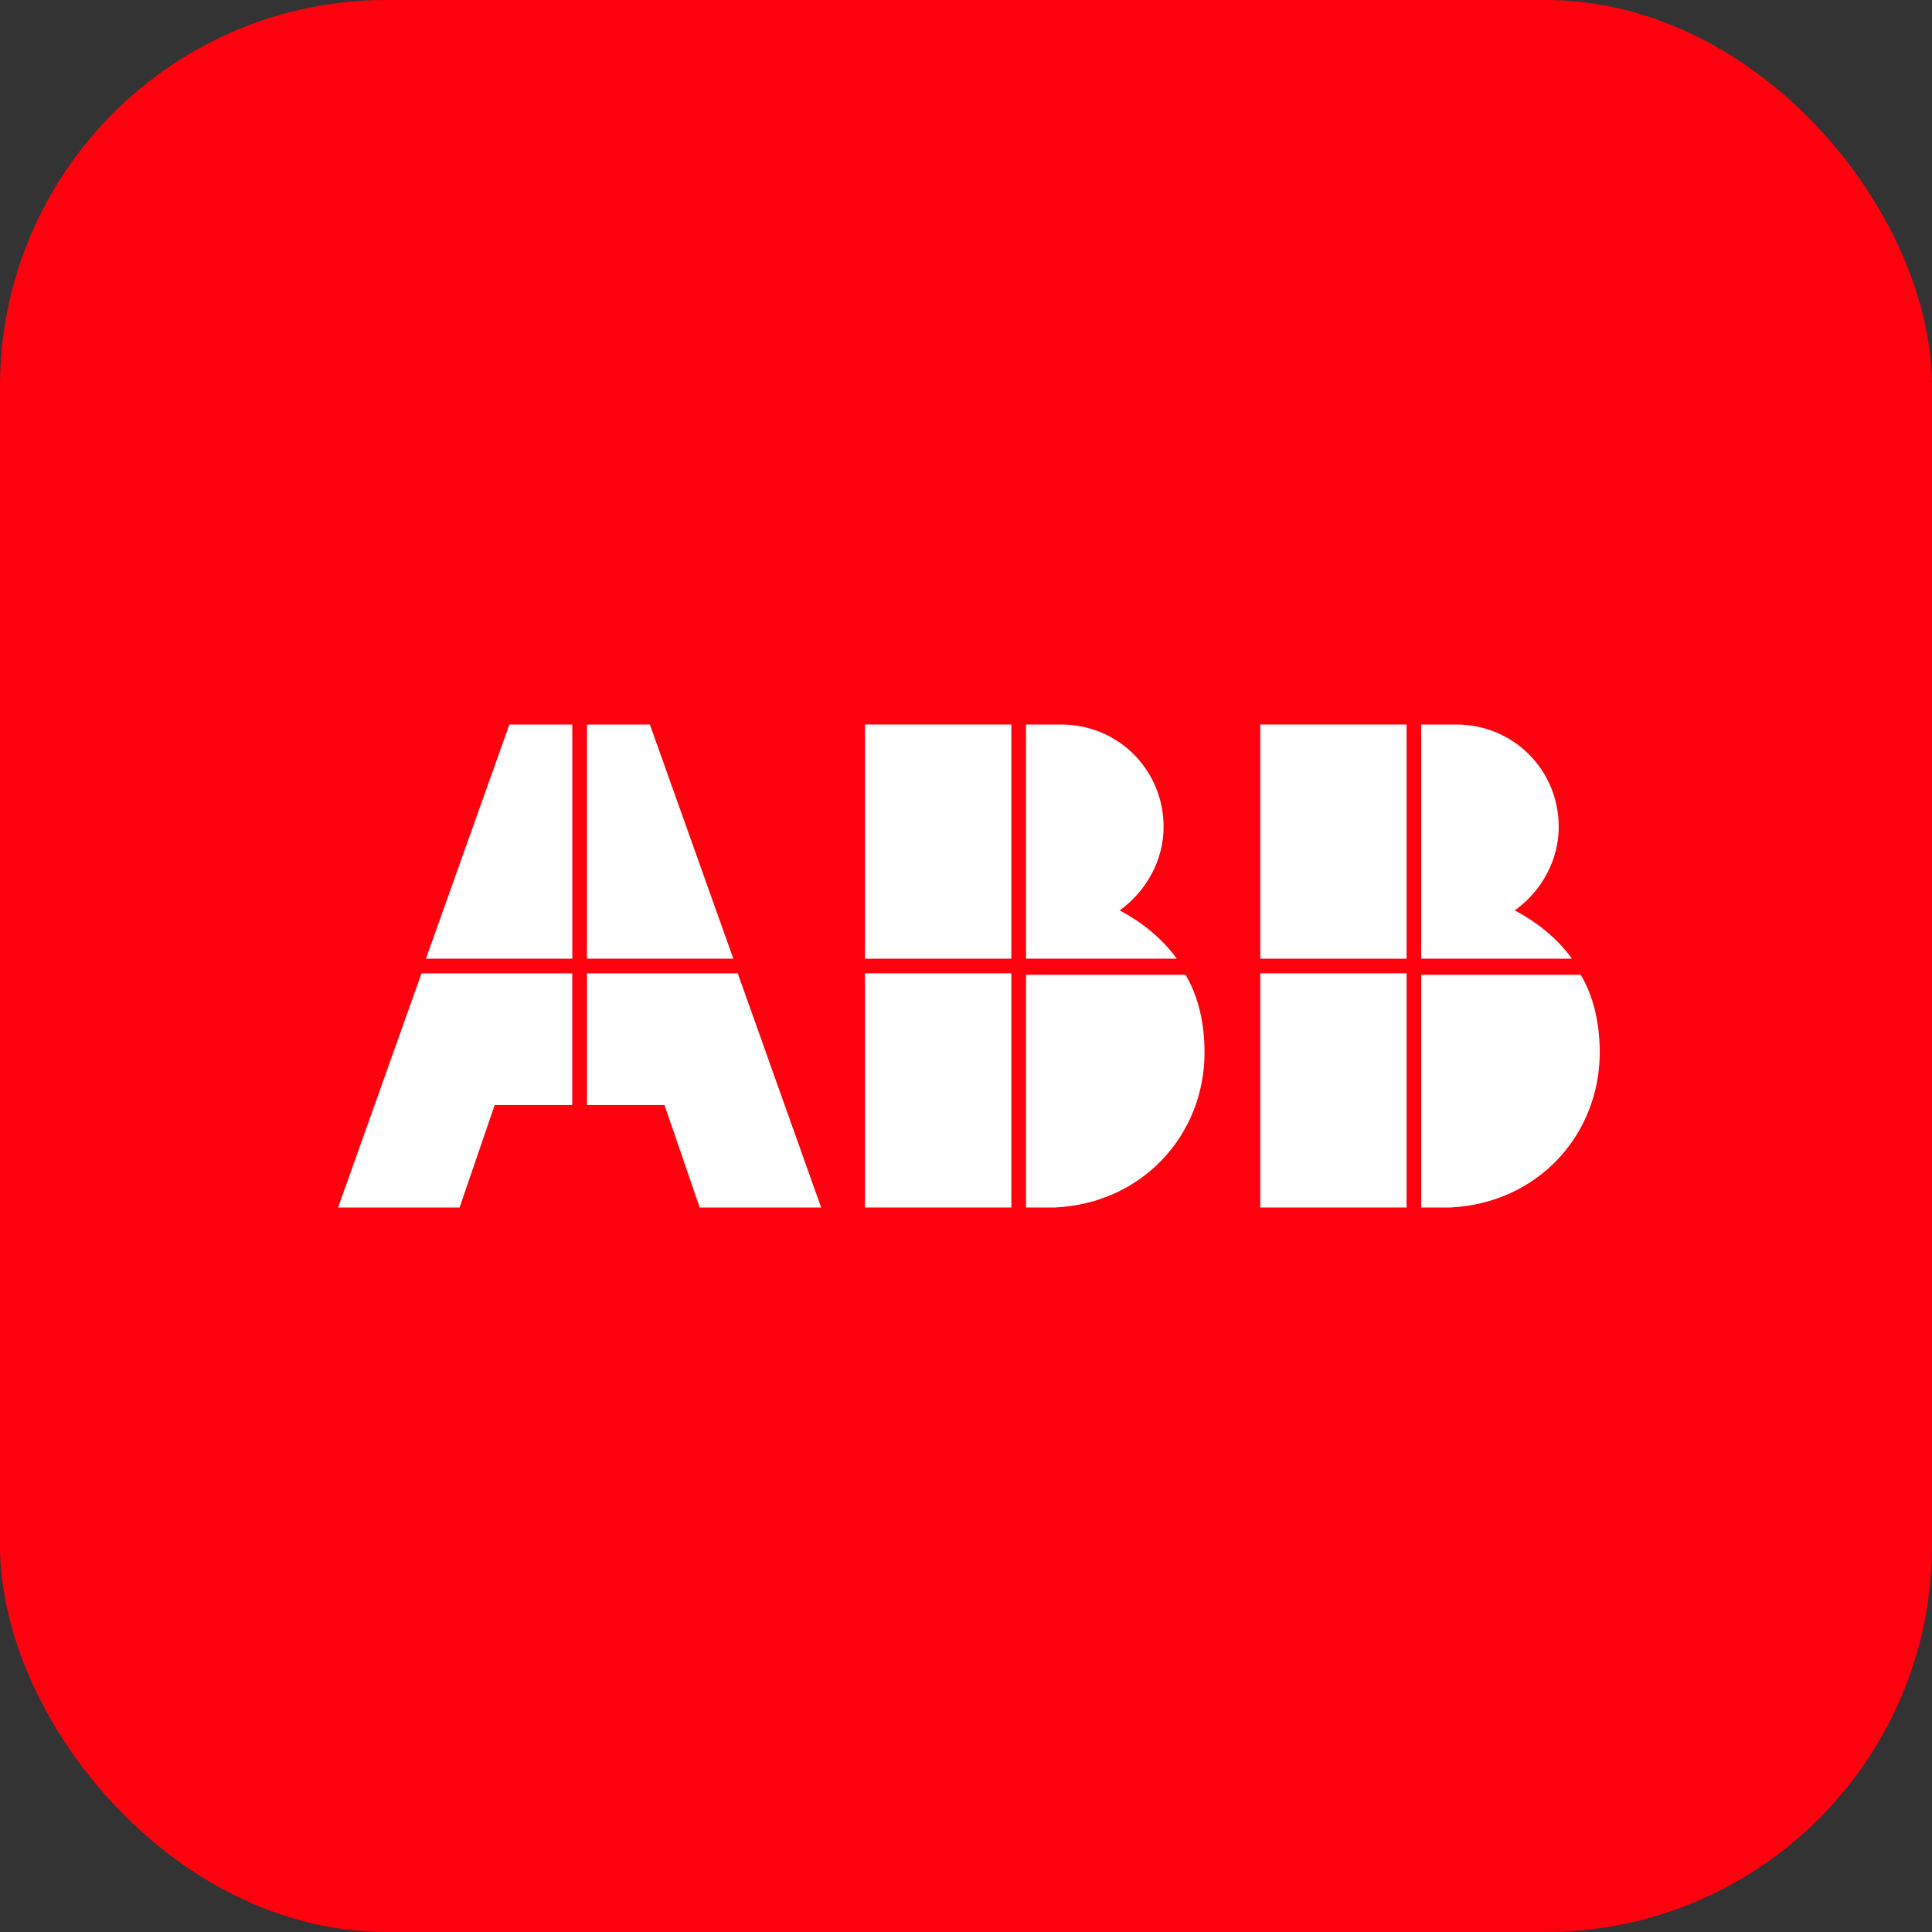
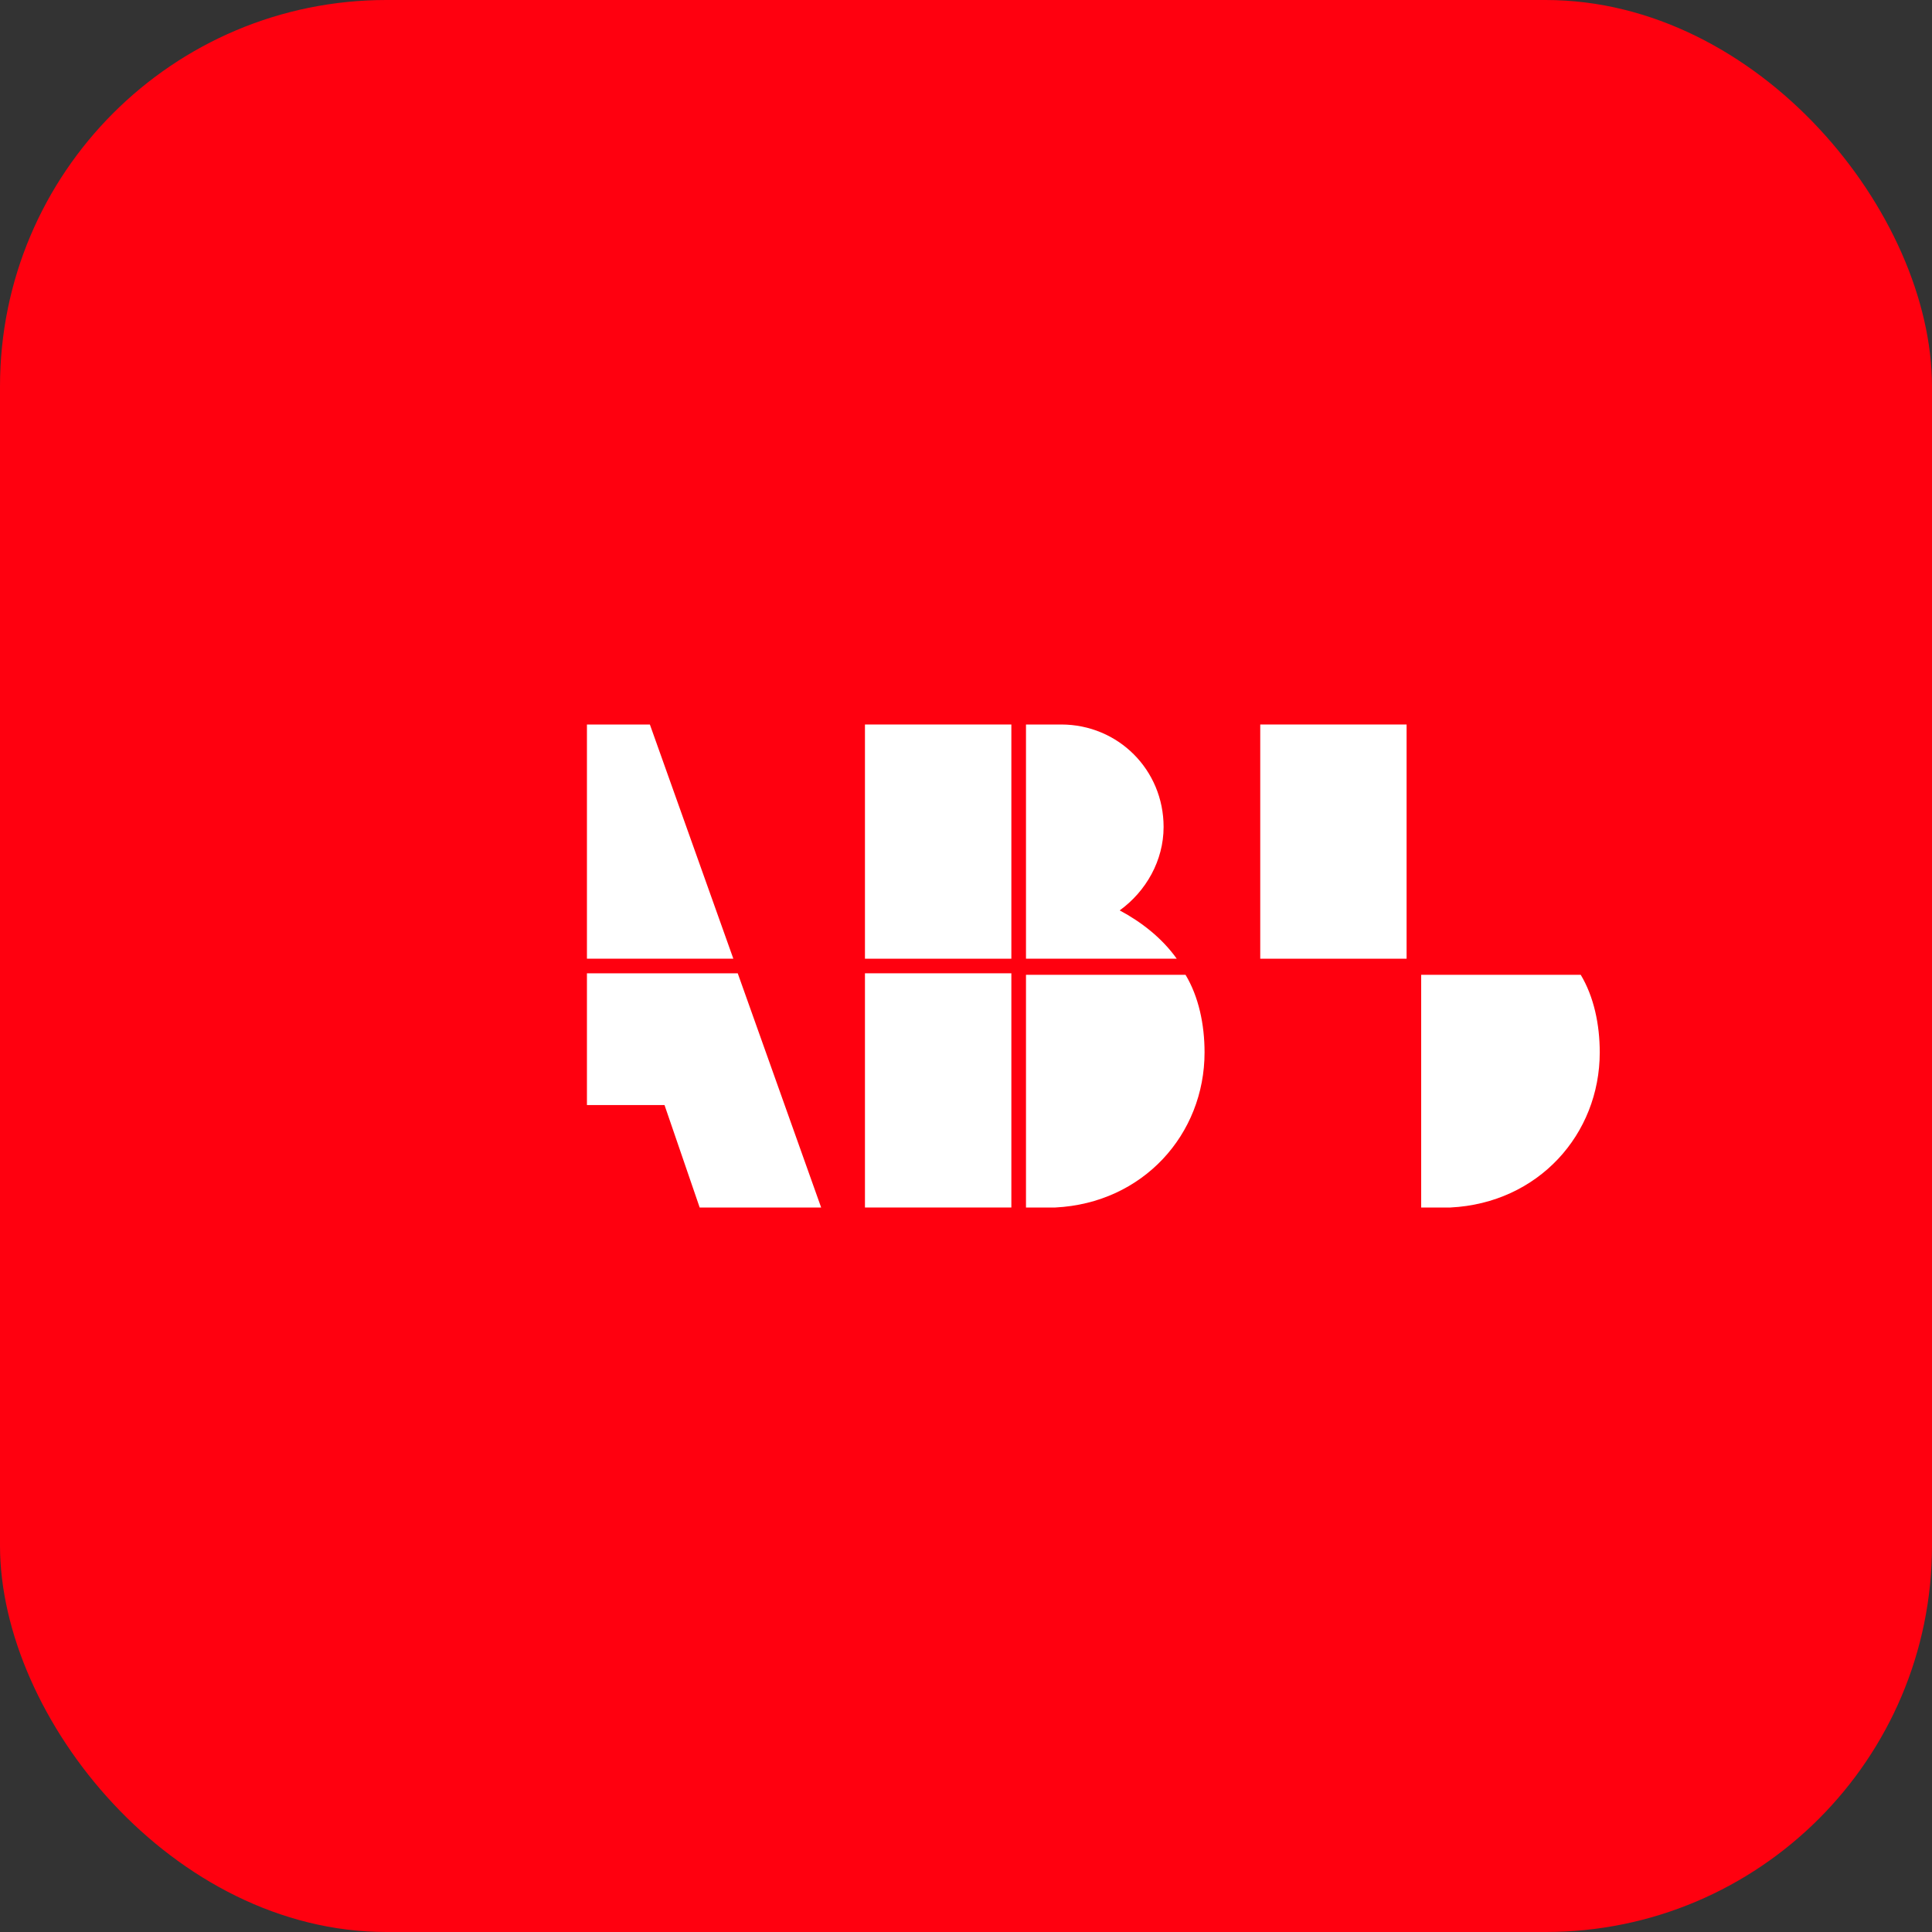
<svg xmlns="http://www.w3.org/2000/svg" width="40" height="40" viewBox="0 0 40 40" fill="none">
  <rect x="0" y="0" width="40" height="40" fill="#333333" stroke="none" />
  <rect width="40" height="40" rx="8" fill="#FF000F" />
  <path d="M21.242 25H21.848C23.666 24.909 24.939 23.485 24.939 21.788C24.939 21.212 24.818 20.636 24.545 20.182H21.242V25Z" fill="white" />
  <path d="M20.939 20.151H17.908V25H20.939V20.151Z" fill="white" />
  <path d="M24.363 19.849C24.06 19.424 23.636 19.091 23.182 18.849C23.727 18.454 24.091 17.818 24.091 17.121C24.091 15.939 23.151 15 21.97 15H21.242V19.849H24.363Z" fill="white" />
  <path d="M20.939 15H17.908V19.849H20.939V15Z" fill="white" />
  <path d="M29.424 25H30.03C31.848 24.909 33.121 23.485 33.121 21.788C33.121 21.212 33 20.636 32.727 20.182H29.424V25Z" fill="white" />
-   <path d="M29.122 20.151H26.092V25H29.122V20.151Z" fill="white" />
-   <path d="M32.545 19.849C32.242 19.424 31.818 19.091 31.363 18.849C31.909 18.454 32.272 17.818 32.272 17.121C32.272 15.939 31.333 15 30.151 15H29.424V19.849H32.545Z" fill="white" />
  <path d="M29.122 15H26.092V19.849H29.122V15Z" fill="white" />
-   <path d="M8.727 20.151L7 25H9.515L10.242 22.879H11.848V20.151H8.727Z" fill="white" />
-   <path d="M11.849 15H10.546L8.818 19.849H11.849V15Z" fill="white" />
  <path d="M12.152 22.879H13.758L14.486 25H17.001L15.274 20.151H12.152V22.879Z" fill="white" />
  <path d="M15.183 19.849L13.455 15H12.152V19.849H15.183Z" fill="white" />
</svg>